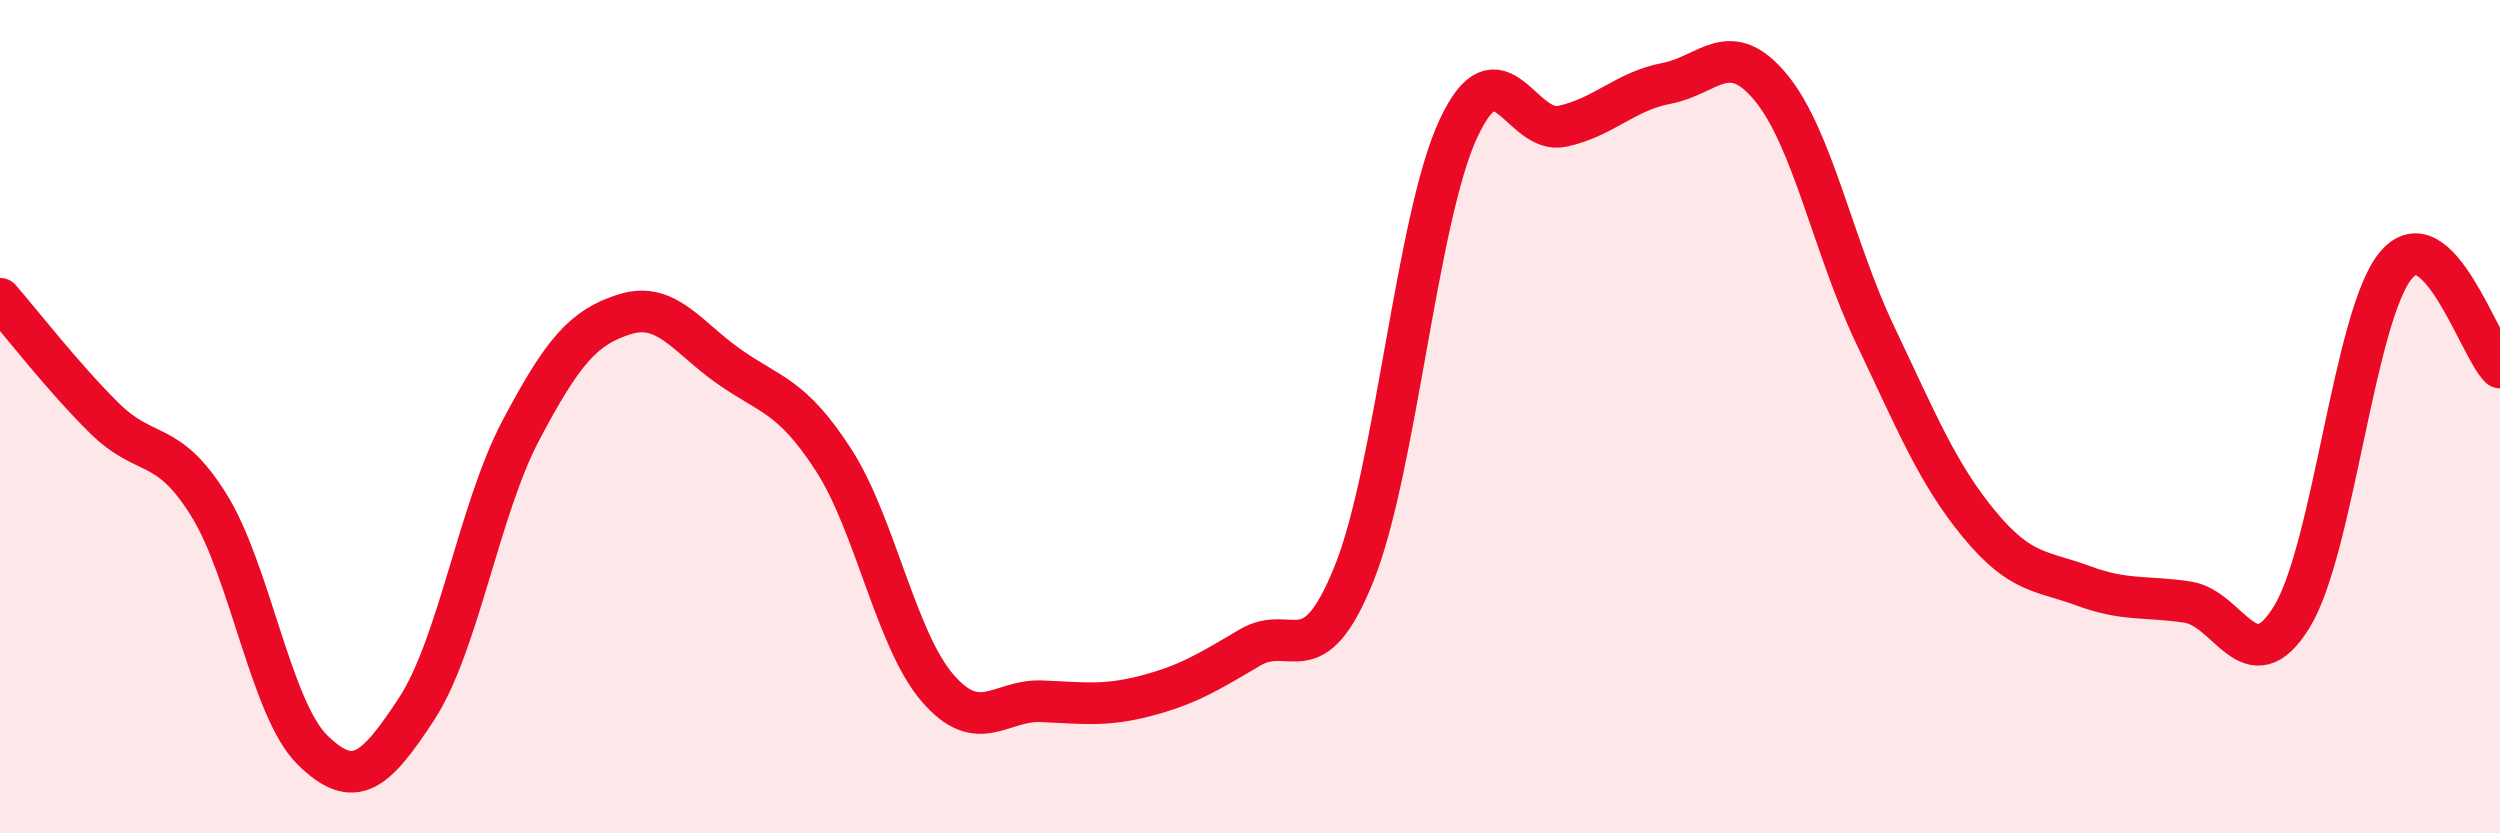
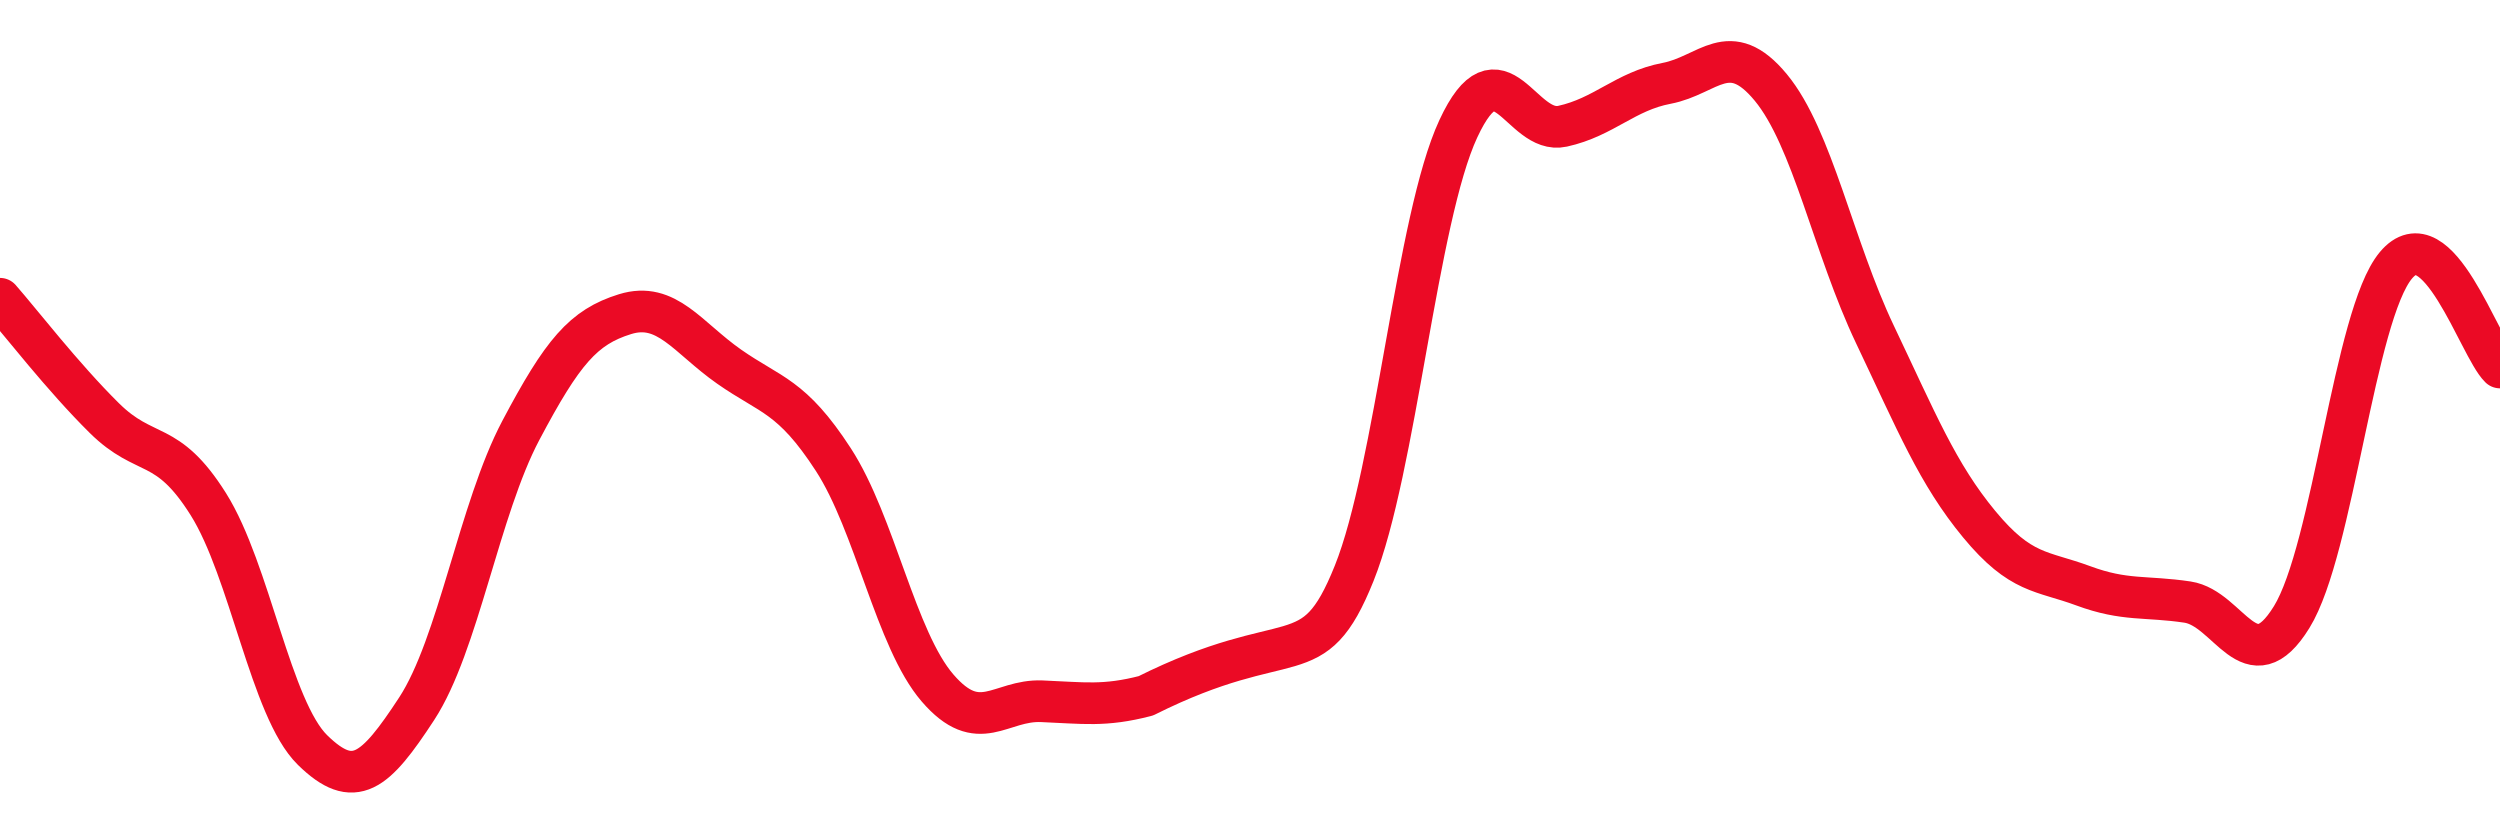
<svg xmlns="http://www.w3.org/2000/svg" width="60" height="20" viewBox="0 0 60 20">
-   <path d="M 0,7.17 C 0.5,7.74 1.5,9.04 2.5,10.03 C 3.5,11.02 4,10.51 5,12.1 C 6,13.69 6.5,17.02 7.5,18 C 8.5,18.98 9,18.54 10,17.01 C 11,15.48 11.5,12.22 12.5,10.33 C 13.5,8.44 14,7.85 15,7.54 C 16,7.23 16.5,8.1 17.5,8.8 C 18.5,9.5 19,9.49 20,11.03 C 21,12.57 21.5,15.35 22.5,16.51 C 23.5,17.67 24,16.79 25,16.83 C 26,16.87 26.5,16.96 27.5,16.7 C 28.5,16.44 29,16.13 30,15.54 C 31,14.95 31.5,16.25 32.5,13.76 C 33.5,11.27 34,5.24 35,3.09 C 36,0.94 36.5,3.25 37.5,3.03 C 38.5,2.81 39,2.19 40,2 C 41,1.81 41.5,0.89 42.5,2.1 C 43.5,3.31 44,5.93 45,8.03 C 46,10.13 46.5,11.37 47.5,12.58 C 48.5,13.79 49,13.69 50,14.06 C 51,14.43 51.5,14.3 52.5,14.45 C 53.5,14.6 54,16.43 55,14.81 C 56,13.19 56.5,7.57 57.5,6.37 C 58.5,5.17 59.5,8.33 60,8.82L60 20L0 20Z" fill="#EB0A25" opacity="0.1" stroke-linecap="round" stroke-linejoin="round" />
-   <path d="M 0,7.17 C 0.5,7.74 1.5,9.04 2.5,10.03 C 3.5,11.02 4,10.51 5,12.1 C 6,13.69 6.5,17.02 7.5,18 C 8.5,18.98 9,18.54 10,17.01 C 11,15.48 11.5,12.22 12.5,10.33 C 13.5,8.44 14,7.85 15,7.54 C 16,7.23 16.5,8.1 17.5,8.8 C 18.5,9.5 19,9.49 20,11.03 C 21,12.57 21.5,15.35 22.5,16.51 C 23.5,17.67 24,16.79 25,16.83 C 26,16.87 26.5,16.96 27.5,16.7 C 28.5,16.44 29,16.13 30,15.54 C 31,14.95 31.5,16.25 32.5,13.76 C 33.5,11.27 34,5.24 35,3.09 C 36,0.94 36.5,3.25 37.5,3.03 C 38.5,2.81 39,2.19 40,2 C 41,1.81 41.5,0.89 42.5,2.1 C 43.5,3.31 44,5.93 45,8.03 C 46,10.13 46.5,11.37 47.5,12.58 C 48.5,13.79 49,13.69 50,14.06 C 51,14.43 51.5,14.3 52.5,14.45 C 53.5,14.6 54,16.43 55,14.81 C 56,13.19 56.5,7.57 57.5,6.37 C 58.5,5.17 59.5,8.33 60,8.82" stroke="#EB0A25" stroke-width="1" fill="none" stroke-linecap="round" stroke-linejoin="round" />
+   <path d="M 0,7.17 C 0.5,7.74 1.5,9.04 2.5,10.03 C 3.5,11.02 4,10.51 5,12.1 C 6,13.69 6.5,17.02 7.5,18 C 8.5,18.98 9,18.54 10,17.01 C 11,15.48 11.5,12.22 12.5,10.33 C 13.5,8.44 14,7.85 15,7.54 C 16,7.23 16.5,8.1 17.5,8.8 C 18.5,9.5 19,9.49 20,11.03 C 21,12.57 21.5,15.35 22.5,16.51 C 23.5,17.67 24,16.79 25,16.83 C 26,16.87 26.5,16.96 27.5,16.7 C 31,14.95 31.5,16.25 32.5,13.76 C 33.5,11.27 34,5.24 35,3.09 C 36,0.94 36.5,3.25 37.5,3.03 C 38.5,2.81 39,2.19 40,2 C 41,1.81 41.5,0.89 42.5,2.1 C 43.5,3.31 44,5.93 45,8.03 C 46,10.13 46.5,11.37 47.5,12.58 C 48.5,13.79 49,13.69 50,14.06 C 51,14.43 51.5,14.3 52.5,14.45 C 53.5,14.6 54,16.43 55,14.81 C 56,13.19 56.5,7.57 57.5,6.37 C 58.5,5.17 59.5,8.33 60,8.82" stroke="#EB0A25" stroke-width="1" fill="none" stroke-linecap="round" stroke-linejoin="round" />
</svg>